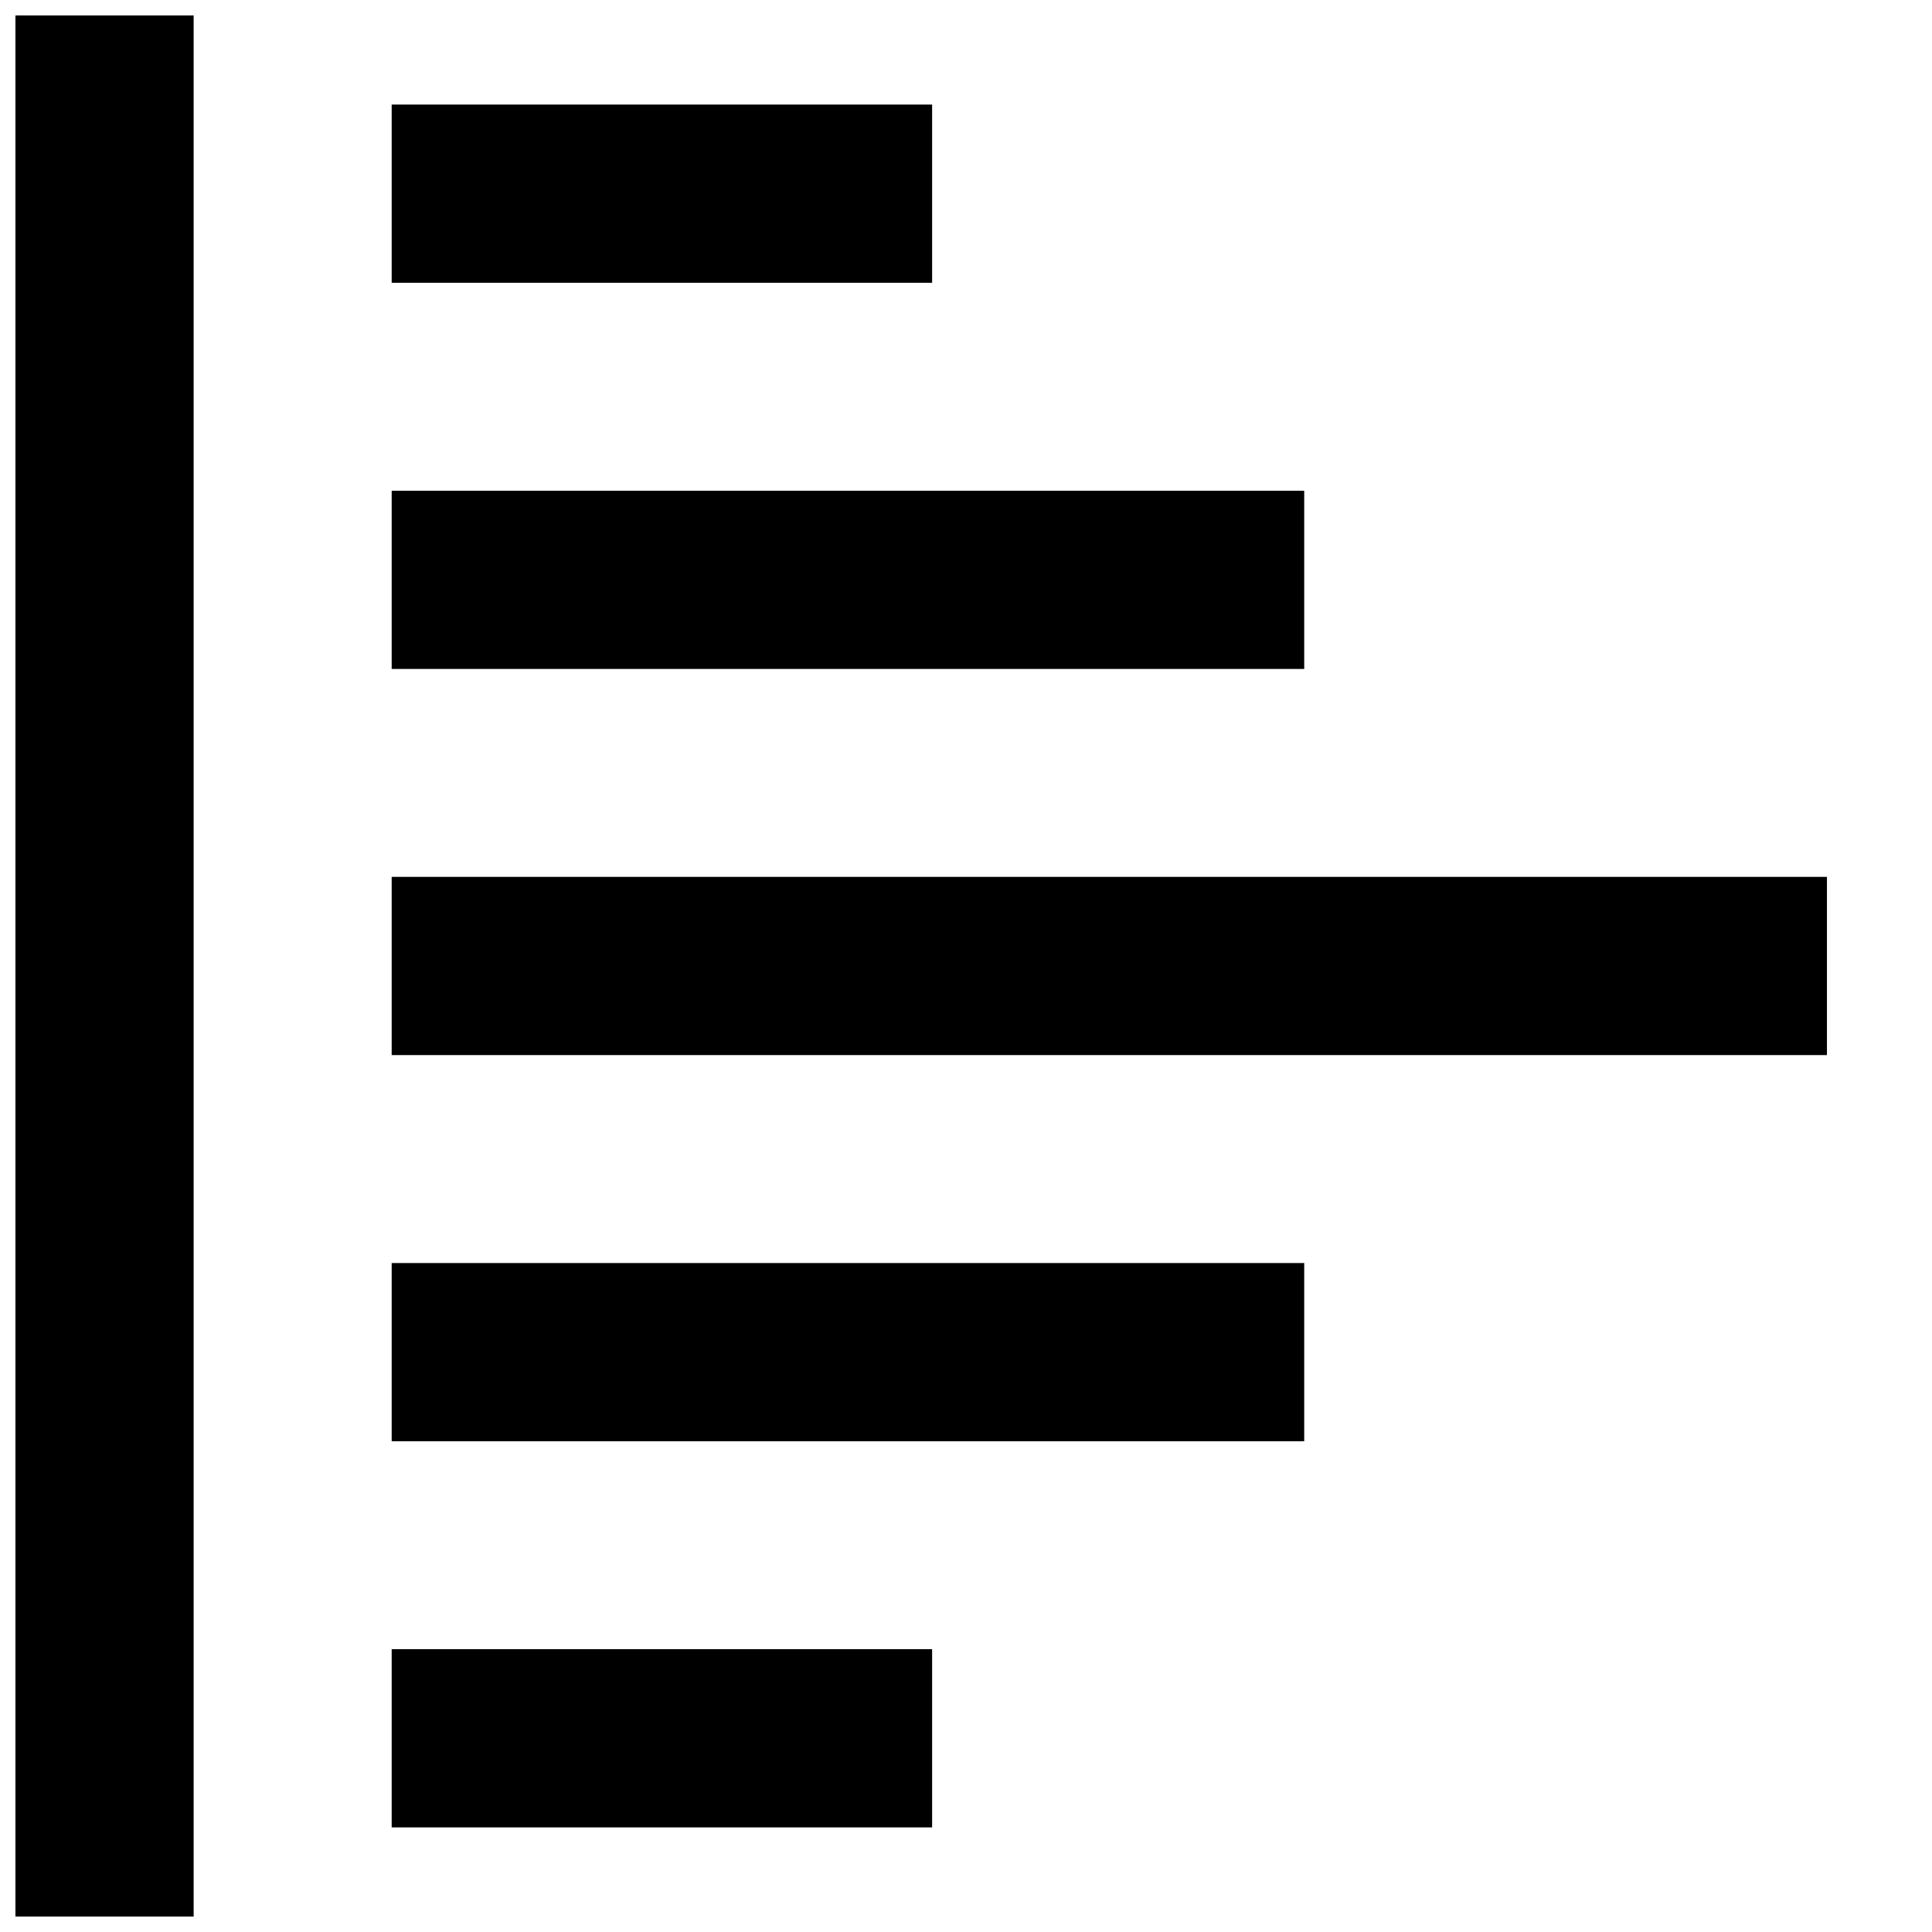
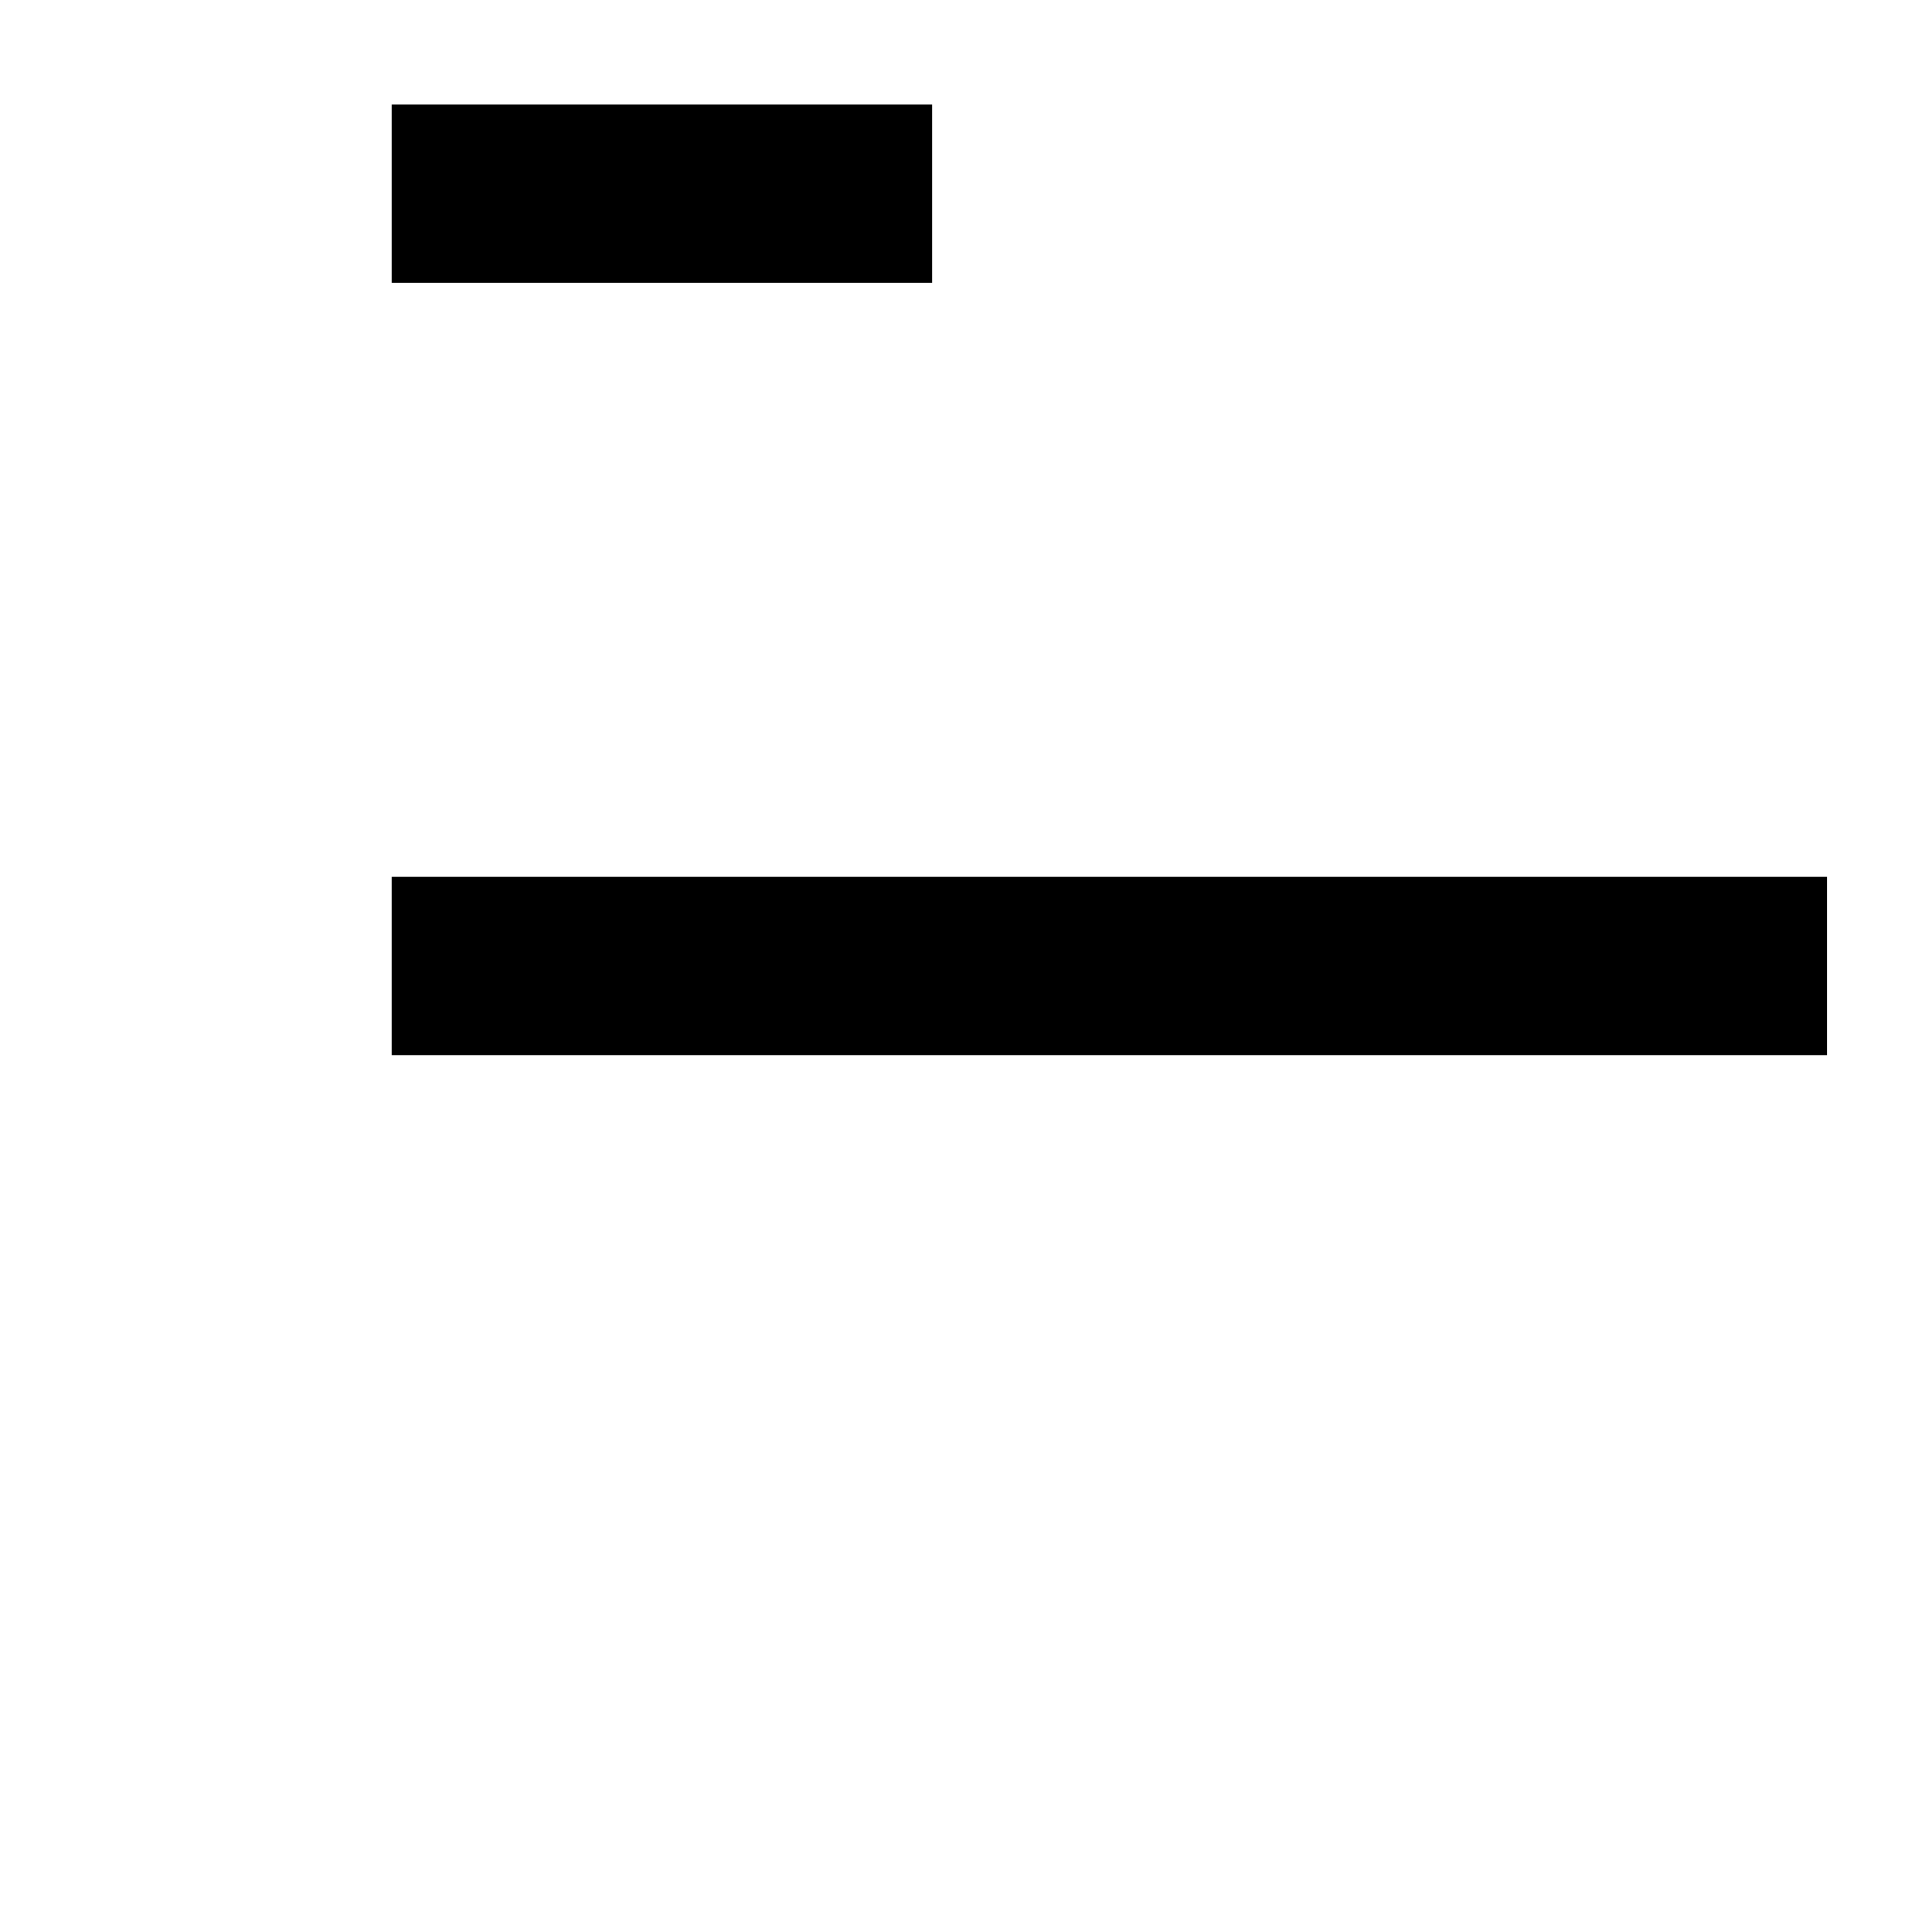
<svg xmlns="http://www.w3.org/2000/svg" width="800px" height="800px" version="1.1" viewBox="144 144 512 512">
  <defs>
    <clipPath id="a">
-       <path d="m148.09 148.09h47.906v503.81h-47.906z" />
-     </clipPath>
+       </clipPath>
  </defs>
  <path d="m247.8 171.71h143.22v47.23h-143.22z" />
-   <path d="m247.8 274.05h241.83v47.23h-241.83z" />
  <path d="m247.8 376.38h380.36v47.23h-380.36z" />
-   <path d="m247.8 478.72h241.83v47.23h-241.83z" />
-   <path d="m247.8 581.05h143.22v47.23h-143.22z" />
  <g clip-path="url(#a)">
    <path d="m148.09 148.09h47.23v503.81h-47.23z" />
  </g>
</svg>